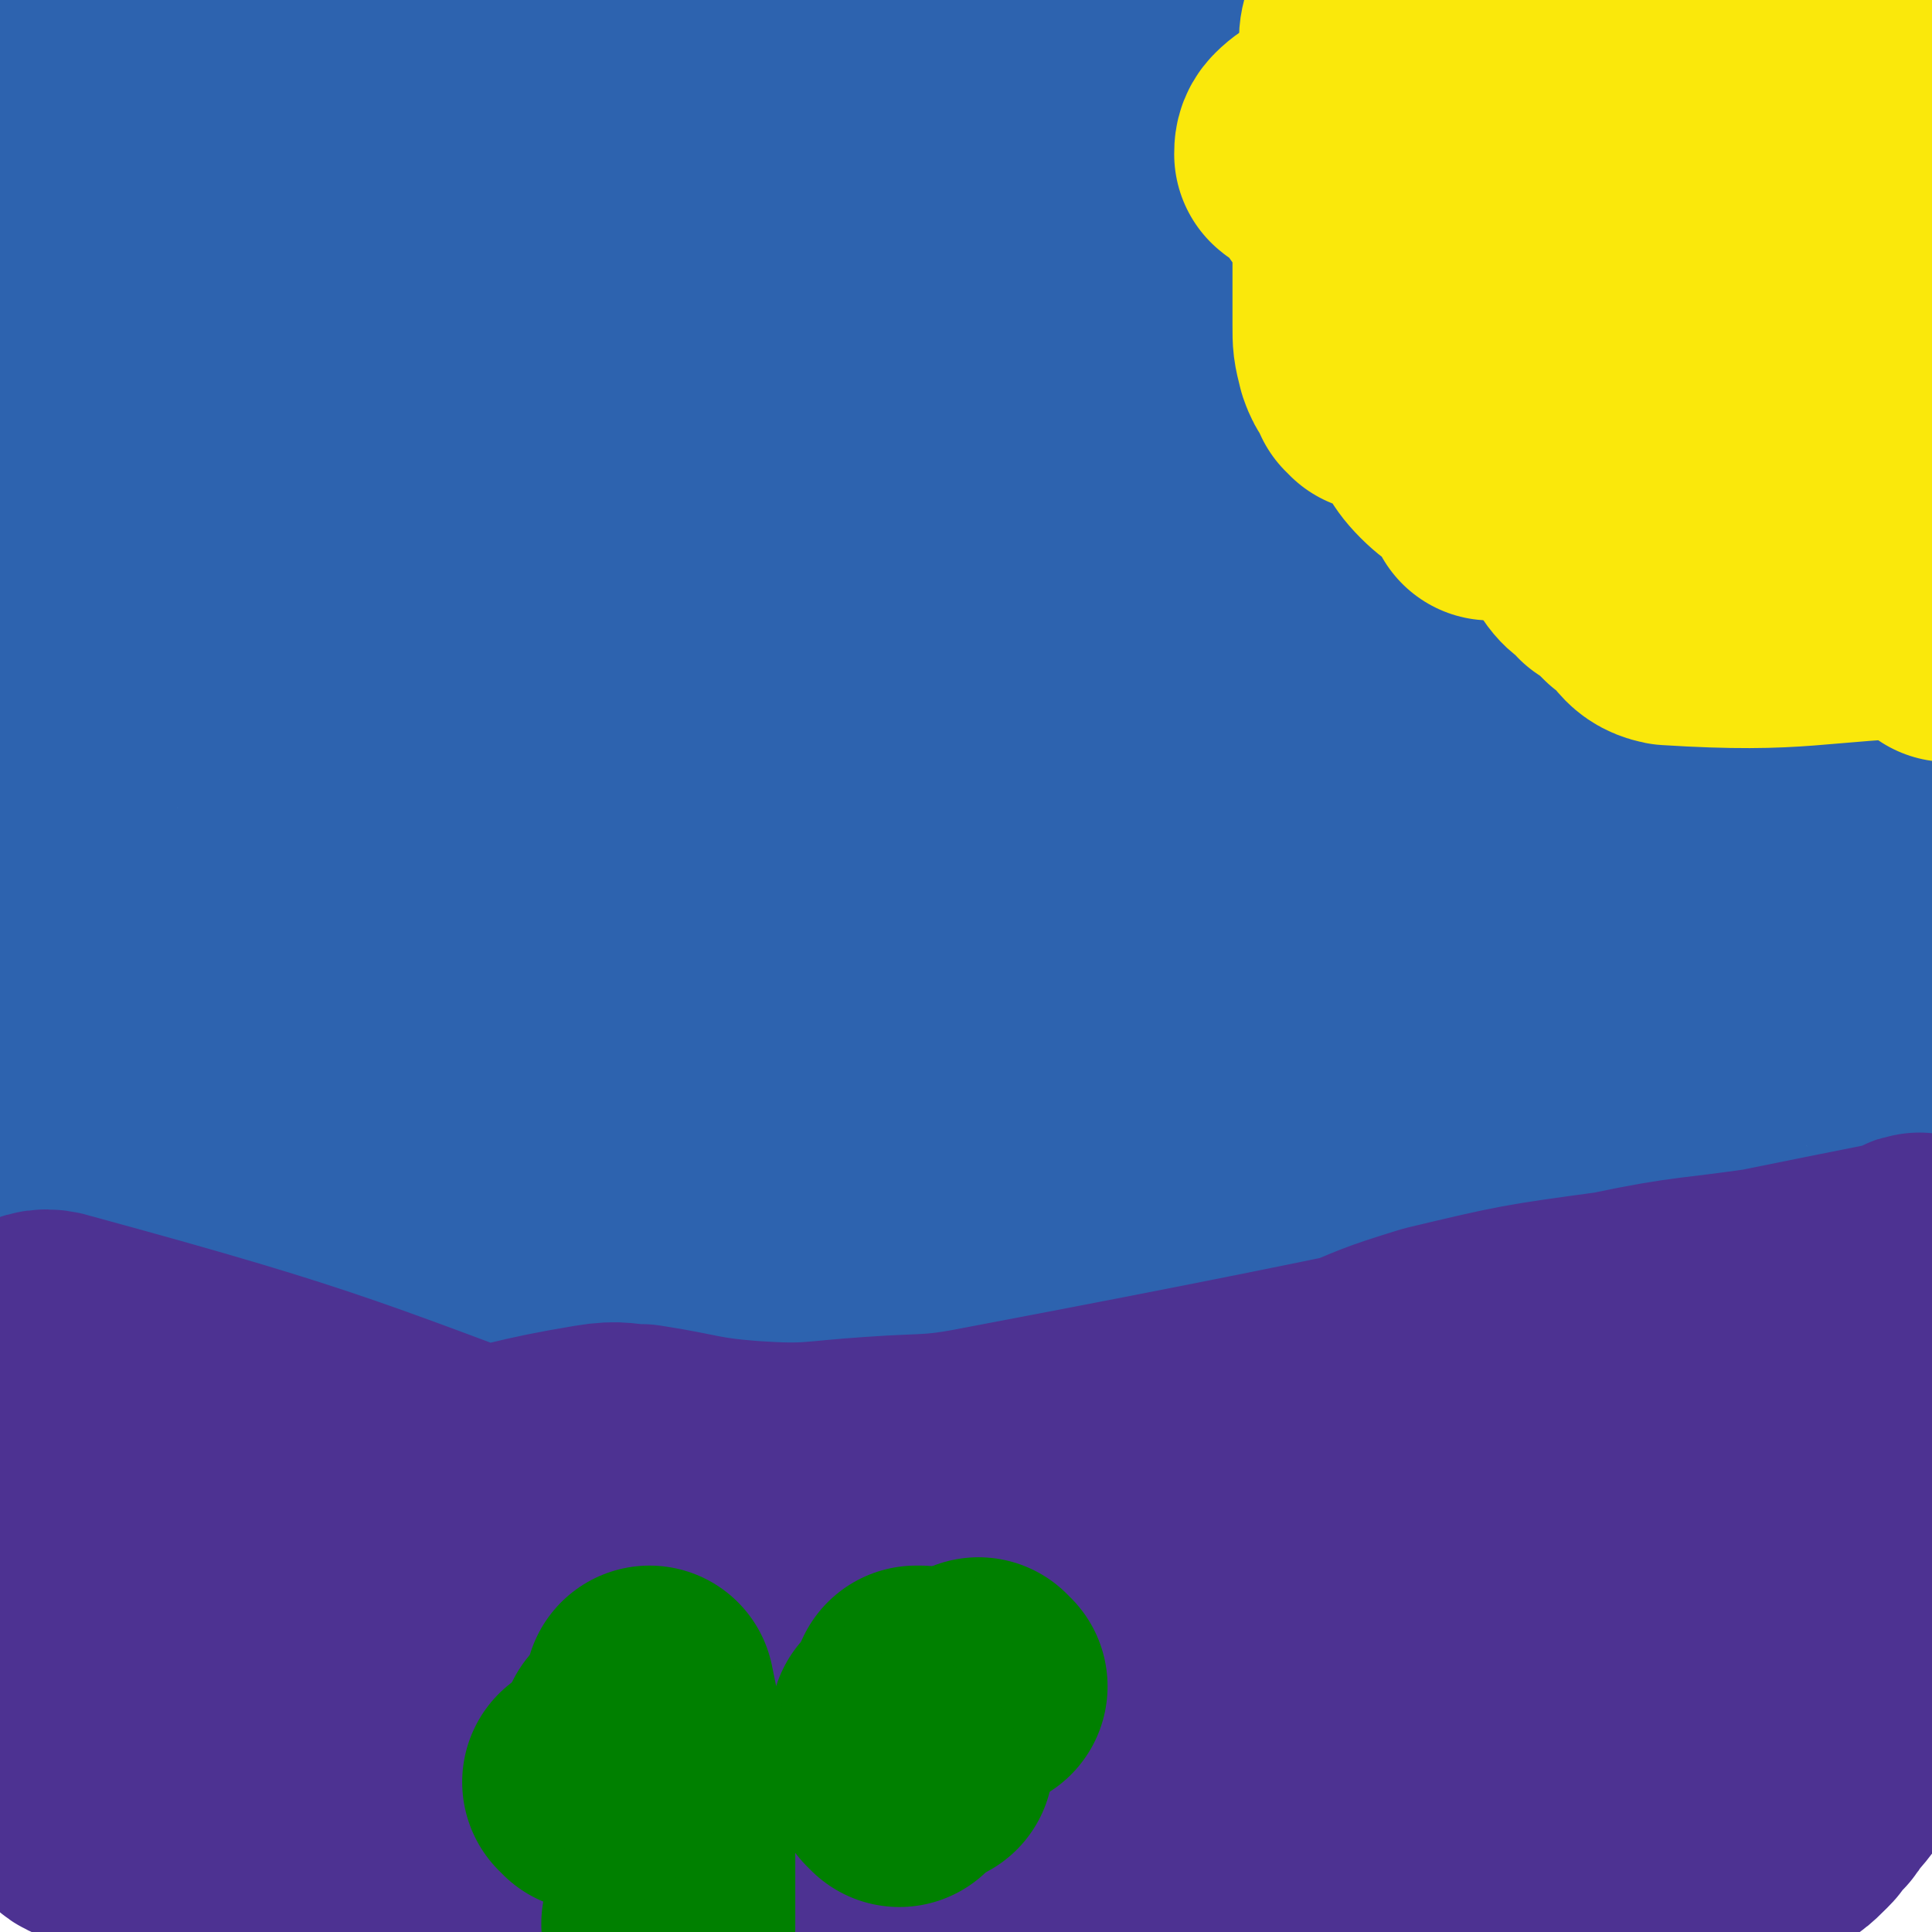
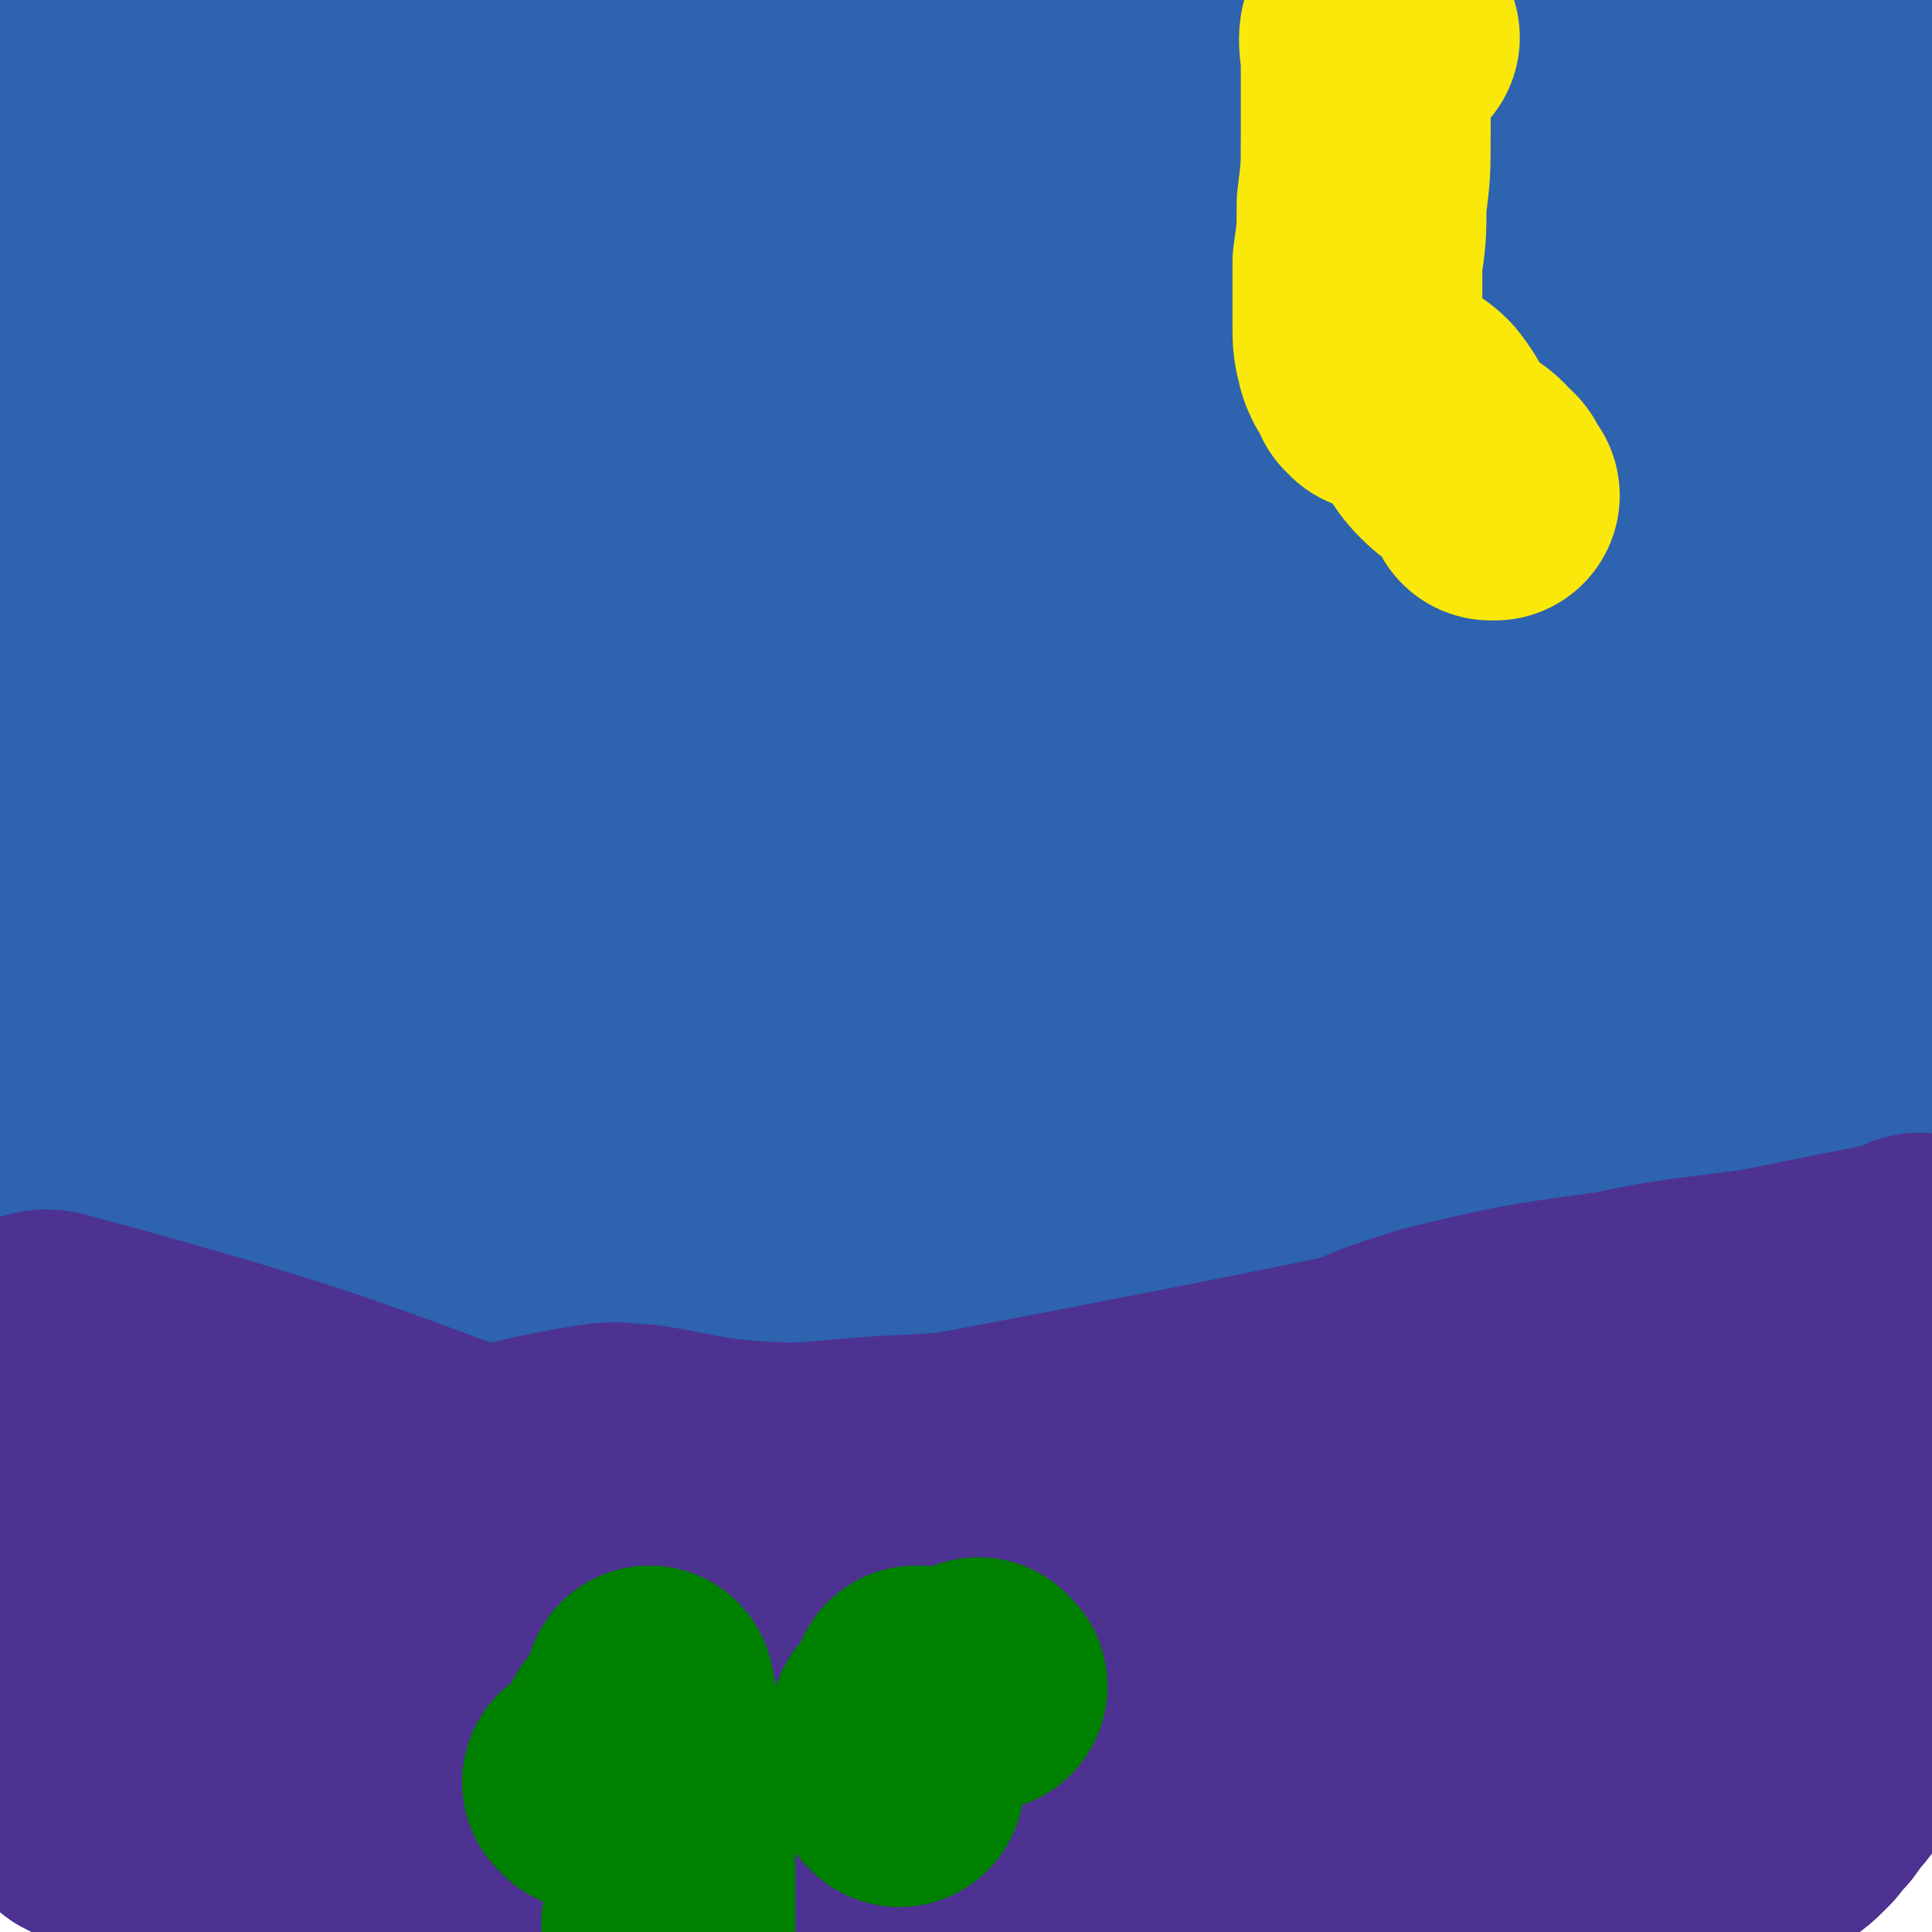
<svg xmlns="http://www.w3.org/2000/svg" viewBox="0 0 464 464" version="1.1">
  <g fill="none" stroke="#2D63AF" stroke-width="60" stroke-linecap="round" stroke-linejoin="round">
    <path d="M56,266c0,0 0,-1 -1,-1 0,0 1,1 1,1 8,1 8,1 16,2 27,4 26,5 54,9 41,5 42,4 84,8 " />
    <path d="M345,262c0,0 -1,-1 -1,-1 -48,-4 -48,-4 -97,-7 " />
    <path d="M76,257c0,0 -1,-1 -1,-1 147,-10 148,-11 296,-19 17,-1 17,2 33,2 11,0 11,0 21,0 " />
    <path d="M75,271c0,0 -1,-1 -1,-1 0,0 0,1 1,1 21,-7 21,-12 43,-14 35,-5 36,0 71,-1 35,-1 35,0 70,-3 28,-2 27,-5 55,-8 26,-2 26,-1 52,-1 16,-1 16,0 31,-1 11,-1 11,-1 21,-2 10,-2 10,-2 21,-4 8,-2 8,-2 16,-3 4,-1 4,-1 7,-1 1,0 1,0 1,0 0,0 0,0 0,0 " />
    <path d="M15,254c0,0 0,-1 -1,-1 0,0 1,0 1,1 0,0 0,0 0,0 -6,2 -6,2 -12,4 " />
    <path d="M34,267c0,0 0,-1 -1,-1 0,0 1,0 1,1 0,0 0,0 0,0 0,0 -1,0 -1,-1 0,-4 0,-4 1,-8 3,-16 3,-17 7,-32 4,-20 3,-21 10,-40 3,-7 5,-6 9,-12 1,-2 1,-2 1,-5 0,-14 1,-14 0,-29 -2,-19 3,-22 -5,-39 -10,-21 -21,-40 -31,-36 -12,3 -9,25 -13,50 -4,26 0,26 -3,52 -2,19 -3,19 -6,38 0,4 0,4 -1,8 0,1 0,1 0,2 0,0 0,0 0,0 0,0 -1,0 -1,-1 1,-10 1,-11 2,-21 5,-29 6,-28 11,-57 3,-21 1,-21 4,-42 3,-21 1,-22 8,-41 6,-18 9,-17 18,-33 4,-6 4,-7 7,-13 1,-1 2,-1 3,-3 0,0 0,0 0,0 0,0 0,0 0,0 10,6 10,6 20,12 22,12 21,14 45,25 18,8 18,10 37,11 39,4 39,1 78,-1 34,-2 70,-5 67,-8 -2,-4 -81,-2 -76,-5 6,-5 50,-5 99,-11 28,-3 28,-4 56,-6 21,-1 22,0 43,0 6,-1 6,-1 11,-1 1,0 1,0 1,0 0,0 0,0 0,0 -5,-1 -5,-1 -9,-1 -35,-1 -35,-1 -69,-1 -43,0 -43,-1 -87,1 -47,3 -47,1 -93,7 -29,4 -29,6 -57,14 -15,5 -16,6 -30,13 -2,1 -1,3 -1,5 0,1 1,0 2,0 20,-3 20,-4 40,-6 69,-8 69,-6 139,-14 46,-5 46,-6 93,-11 31,-3 31,-3 62,-5 1,0 1,0 2,0 0,0 0,0 0,0 -204,28 -233,30 -408,56 -13,2 16,1 32,0 116,-7 116,-5 232,-15 32,-2 32,-3 63,-10 13,-3 14,-4 26,-10 3,-2 3,-3 5,-6 0,0 -1,0 -1,0 -1,1 0,2 -1,2 -15,3 -16,0 -32,3 -52,8 -53,4 -103,18 -63,19 -63,22 -124,47 -40,17 -40,18 -80,37 -9,4 -16,5 -18,9 -1,2 6,5 12,4 37,-2 38,0 74,-9 39,-9 45,-7 76,-26 11,-7 8,-14 8,-27 0,-10 -4,-10 -8,-20 -3,-7 -5,-20 -7,-14 -17,36 -16,49 -31,97 0,1 1,0 1,0 0,0 0,0 0,0 0,2 2,2 1,5 -4,12 -2,15 -12,23 -18,14 -21,12 -43,21 -12,5 -13,3 -25,8 -1,1 -1,2 -1,4 0,1 1,2 3,2 16,-3 17,-4 33,-7 46,-11 46,-11 92,-22 44,-11 43,-12 86,-23 33,-8 34,-4 67,-14 20,-6 22,-6 39,-17 5,-3 7,-6 5,-11 -1,-4 -3,-7 -9,-8 -24,-1 -26,-2 -49,4 -39,10 -39,11 -76,28 -34,15 -34,16 -66,35 -20,12 -20,12 -38,25 -7,5 -6,5 -12,11 -2,2 -5,4 -3,5 3,2 7,2 14,2 60,0 62,7 121,-4 39,-7 36,-17 74,-31 12,-5 12,-5 25,-8 17,-4 17,-4 33,-6 6,-1 6,-1 12,-1 4,-1 4,0 7,0 1,0 1,0 1,0 0,0 0,0 0,0 1,5 2,5 1,10 -3,17 -3,18 -10,34 -3,7 -5,6 -9,13 -1,1 -1,1 -1,2 1,0 2,-1 3,-1 17,-8 21,-3 33,-15 13,-13 10,-17 17,-36 5,-16 3,-17 6,-33 2,-7 1,-7 2,-15 0,-3 0,-3 0,-7 0,-7 1,-7 1,-15 1,-12 1,-12 1,-25 0,-15 0,-15 0,-30 0,-13 4,-27 0,-25 -6,3 -9,18 -19,36 0,0 -1,-1 -1,0 -10,13 -13,12 -20,27 -7,15 -3,17 -9,33 -2,6 -3,6 -6,11 0,0 -1,0 -1,0 2,-2 4,-1 5,-3 8,-19 8,-19 13,-39 4,-18 4,-18 5,-36 1,-11 0,-12 -3,-23 0,-2 -1,-2 -3,-3 -3,-1 -3,-2 -6,-2 -6,2 -7,2 -11,7 -19,17 -19,17 -36,37 -15,17 -14,18 -28,37 -12,17 -13,16 -23,35 -7,13 -5,14 -11,29 -5,11 -5,11 -10,22 -2,6 -4,7 -3,12 1,4 2,7 7,8 18,2 23,7 40,-2 35,-21 82,-44 63,-58 -39,-30 -118,-11 -179,-30 -12,-4 17,-8 33,-17 2,-1 2,-2 4,-3 1,0 2,0 1,0 -2,-1 -3,-2 -6,-2 -15,-1 -15,-2 -30,1 -31,6 -31,8 -62,17 -25,8 -25,9 -50,18 -4,2 -5,3 -8,4 -1,0 0,-1 1,-1 40,-10 41,-7 81,-19 49,-15 49,-16 98,-35 17,-6 17,-7 32,-15 2,-1 1,-2 1,-3 0,0 0,0 0,0 1,0 0,-1 0,-1 -15,3 -15,4 -30,7 -31,5 -31,4 -62,9 -27,5 -27,5 -53,11 -21,5 -21,7 -41,13 -6,1 -6,1 -11,2 0,0 0,0 0,0 157,-62 158,-62 314,-124 1,0 0,0 0,-1 -4,-7 -2,-11 -9,-14 -25,-11 -28,-8 -56,-14 -28,-6 -29,-10 -57,-10 -28,0 -29,2 -56,10 -27,8 -27,10 -53,22 -25,12 -24,15 -49,25 -17,7 -18,4 -36,10 -21,6 -20,8 -41,13 -20,5 -20,4 -40,8 -20,3 -20,3 -40,6 -3,0 -3,0 -7,0 0,0 0,0 0,0 0,-2 0,-2 0,-3 0,-1 0,-1 0,-2 0,-1 0,-1 1,-1 28,-6 28,-7 57,-12 37,-7 37,-8 74,-11 33,-4 34,-2 67,-2 32,-1 64,6 65,0 1,-7 -30,-26 -60,-26 -42,1 -42,14 -84,26 -36,11 -37,10 -73,21 -15,5 -16,4 -30,11 -3,1 -2,4 -5,7 0,0 -1,-1 -1,-1 -6,-3 -7,-2 -12,-5 -2,-2 -2,-3 -3,-6 -1,-1 0,-2 0,-4 0,-6 0,-6 0,-12 0,-5 -1,-5 -1,-11 0,-1 0,-1 0,-3 0,-1 1,-1 1,-2 0,-1 0,-1 0,-2 0,0 0,0 0,0 0,0 0,-1 -1,-1 0,5 1,6 1,11 0,26 -1,26 -1,52 -1,22 0,22 0,43 0,21 0,21 0,42 0,21 0,21 0,42 0,22 -11,28 1,44 26,35 35,36 75,59 12,7 14,1 28,2 7,0 7,-1 14,-1 10,0 10,-1 20,-1 10,0 10,0 21,1 12,0 12,2 24,2 13,-1 13,-1 27,-2 13,-2 13,-2 27,-4 19,-1 19,0 38,-3 19,-4 18,-5 37,-11 12,-4 12,-5 25,-8 16,-3 17,-2 33,-4 16,-2 16,-3 32,-5 5,-1 5,0 10,0 6,-1 6,-1 12,-2 11,-1 11,-1 22,-2 5,0 5,1 9,1 5,0 5,-1 9,0 2,0 2,0 3,0 1,1 1,0 1,1 1,0 1,0 2,1 1,0 0,0 1,1 3,2 3,2 6,4 " />
  </g>
  <g fill="none" stroke="#4D3292" stroke-width="60" stroke-linecap="round" stroke-linejoin="round">
    <path d="M400,331c-1,0 -1,-1 -1,-1 0,0 0,0 0,0 -1,1 -2,0 -4,0 -29,3 -29,1 -57,5 -17,3 -16,4 -33,8 -6,1 -7,-1 -12,2 -7,4 -5,9 -13,11 -23,7 -25,2 -50,7 -8,2 -7,5 -15,8 -2,1 -2,0 -4,0 -3,1 -3,0 -6,0 -25,0 -25,1 -50,0 -10,0 -10,-1 -20,-3 -2,0 -2,0 -4,0 -2,-1 -2,0 -3,-1 -1,0 -1,0 -2,-1 -2,0 -2,0 -5,-1 -3,0 -3,0 -5,-1 -3,0 -3,1 -6,0 -5,0 -5,0 -9,-1 -10,0 -10,1 -20,-1 -40,-7 -45,-16 -80,-18 -6,-1 -2,6 -4,13 -1,8 -1,8 -1,15 0,8 1,8 3,15 2,8 2,8 5,15 3,8 4,7 8,14 2,5 1,5 3,9 0,1 1,1 1,1 1,2 1,2 2,4 1,4 -1,6 3,7 77,17 79,22 158,29 18,2 17,-10 35,-11 89,-6 90,-1 179,-4 9,0 9,0 18,-3 8,-2 8,-3 15,-7 3,-1 3,-1 6,-4 1,-1 1,-1 2,-3 1,-1 2,-1 2,-2 4,-5 5,-5 7,-11 2,-7 1,-7 2,-14 0,-5 0,-5 0,-11 1,-9 0,-9 1,-18 1,-8 1,-8 2,-16 1,-7 0,-7 1,-14 1,-4 1,-4 2,-7 1,-7 1,-7 1,-13 0,-4 0,-4 0,-8 0,-1 0,-2 0,-2 -30,45 -30,47 -61,93 -2,2 -3,2 -4,5 -1,2 0,3 0,5 0,1 0,0 0,0 2,-1 2,0 4,-2 10,-7 9,-8 20,-14 14,-8 17,-5 29,-15 5,-3 3,-6 6,-12 2,-2 4,-2 3,-4 0,-2 -1,-3 -4,-3 -18,3 -21,1 -38,10 -38,21 -37,23 -72,49 -12,9 -11,10 -22,21 -3,3 -2,3 -5,5 -1,2 -4,3 -3,2 6,-6 7,-9 17,-15 23,-17 26,-14 49,-31 22,-16 21,-17 40,-35 7,-7 7,-7 13,-15 0,0 0,-1 -1,-1 -4,-1 -5,-1 -10,0 -36,9 -36,8 -72,20 -63,22 -63,23 -126,47 -9,3 -9,3 -17,8 -1,0 -2,3 -1,2 0,-1 0,-4 3,-6 30,-16 30,-19 62,-29 31,-10 33,-4 64,-12 18,-4 18,-4 34,-11 5,-2 4,-3 8,-7 1,0 2,0 1,0 -6,1 -7,1 -14,2 -33,8 -33,7 -66,18 -35,11 -34,14 -70,27 -27,10 -28,8 -56,18 -6,2 -7,3 -12,6 -1,1 0,2 0,3 0,0 0,0 0,0 11,3 11,6 22,6 22,0 22,-1 43,-5 8,-1 8,-3 16,-6 0,0 1,-1 0,-1 -6,0 -7,1 -15,0 -36,-2 -36,-4 -72,-4 -16,-1 -18,8 -33,3 -25,-9 -22,-23 -47,-30 -19,-5 -21,2 -43,5 0,0 0,0 -1,0 0,0 0,0 0,0 18,1 18,2 36,1 24,0 24,-1 48,-3 3,0 2,-1 5,-2 0,0 0,0 0,0 0,1 -1,0 -1,0 0,0 1,0 1,0 -2,0 -2,0 -4,-1 -27,-6 -27,-4 -54,-12 -14,-3 -16,-3 -28,-10 -4,-2 -2,-4 -4,-9 0,0 -1,0 0,-1 6,-1 6,0 12,-1 30,-1 30,-2 59,-1 24,0 24,1 47,3 21,1 21,1 42,3 10,1 11,-2 19,1 4,1 3,3 6,6 2,2 2,2 4,4 5,5 10,11 11,11 0,1 -4,-6 -9,-9 -14,-5 -15,-3 -30,-6 -7,-2 -7,-2 -14,-3 -9,-1 -10,-2 -19,-2 -8,0 -8,1 -16,2 -1,0 -1,-1 -2,-1 -4,0 -4,0 -8,0 0,0 1,0 1,0 0,0 0,0 0,0 -2,1 -2,1 -3,1 -3,2 -3,2 -6,3 -1,0 -1,0 -1,0 0,0 0,0 0,0 11,-2 11,-3 22,-4 39,-7 39,-7 78,-12 14,-2 14,-2 28,-3 2,0 3,1 5,1 2,1 2,2 4,2 0,1 0,0 0,0 -15,-1 -23,-11 -30,-2 -10,11 -2,22 -3,41 -1,1 0,-1 1,-2 0,0 0,0 0,0 -2,0 -2,1 -3,0 -14,-1 -14,0 -28,-3 -16,-3 -16,-2 -31,-7 -7,-2 -6,-4 -13,-7 -8,-3 -8,-2 -17,-5 -9,-4 -9,-4 -18,-7 -3,-1 -3,-2 -6,-3 -2,0 -2,0 -4,-1 -1,0 0,-1 0,-1 -8,-6 -9,-5 -16,-12 -2,-2 -1,-3 -1,-5 0,0 0,0 0,0 0,1 0,1 1,0 12,-1 12,-1 24,-3 19,-4 19,-5 37,-8 6,-1 6,0 11,0 13,2 13,3 26,4 15,1 15,0 30,-1 14,-1 14,0 29,-3 111,-21 111,-23 222,-45 0,0 0,0 0,0 0,0 0,-1 0,-1 -1,0 0,0 0,1 0,0 0,0 0,0 0,0 0,-1 0,-1 -1,0 -1,1 -2,2 -1,2 -1,3 -4,4 -3,1 -3,0 -6,0 -4,-1 -4,-1 -8,0 -7,0 -7,1 -14,2 -20,3 -20,2 -39,6 -22,3 -22,3 -43,8 -13,4 -12,4 -24,9 -15,6 -15,6 -29,12 -14,7 -13,7 -27,14 -13,5 -13,5 -27,10 -7,4 -7,4 -15,7 -1,0 -1,-1 -3,-1 -19,1 -19,4 -37,4 -15,-1 -16,-1 -29,-6 -5,-2 -3,-6 -8,-8 -65,-24 -66,-26 -132,-44 -6,-2 -6,2 -12,4 0,0 0,0 0,-1 0,0 0,0 0,0 0,1 0,0 -1,0 0,0 1,0 1,0 0,0 0,0 0,0 0,1 0,0 -1,0 0,0 -1,1 -1,1 -2,6 -2,6 -3,12 -1,12 -1,12 -1,23 0,8 -1,8 0,16 1,9 0,9 3,17 3,9 3,9 8,17 6,10 7,9 13,18 5,7 4,8 9,15 3,3 3,4 6,6 4,4 4,4 8,6 7,4 6,5 14,7 21,3 22,4 42,3 18,-2 18,-5 36,-10 23,-6 23,-7 46,-13 24,-6 25,-3 49,-11 25,-9 24,-12 48,-24 " />
  </g>
  <g fill="none" stroke="#FAE80B" stroke-width="60" stroke-linecap="round" stroke-linejoin="round">
-     <path d="M343,15c0,0 -1,0 -1,-1 0,0 0,1 0,1 0,0 0,0 0,0 51,59 50,61 102,118 4,5 7,2 11,5 3,2 2,3 4,5 2,3 1,4 4,6 1,1 1,0 3,1 1,1 1,2 2,3 0,0 0,0 0,0 0,0 0,0 0,0 0,0 0,-1 0,-1 -1,0 0,0 0,1 0,0 0,0 0,0 0,0 0,-1 0,-1 -1,0 0,0 0,1 0,0 0,0 0,0 0,0 0,0 0,-1 -1,-5 0,-6 0,-11 0,-13 1,-13 0,-26 -1,-12 0,-12 -2,-24 -2,-10 -2,-10 -5,-20 -2,-6 -4,-6 -6,-13 -2,-9 1,-17 -1,-18 -2,-2 -5,6 -7,12 -1,4 1,5 0,8 0,1 -1,0 -2,0 -1,-1 -1,-1 -1,-2 -3,-4 -2,-4 -5,-7 -11,-8 -11,-9 -24,-16 -7,-3 -9,-1 -15,-5 -3,-2 -1,-4 -3,-8 0,0 0,0 0,0 0,0 0,0 0,0 5,-2 5,-2 10,-3 8,-2 9,-4 18,-2 10,2 11,3 19,10 5,5 5,6 8,12 2,4 0,5 2,9 0,1 1,0 1,1 0,0 0,0 0,0 1,-1 1,-1 1,-1 0,-1 1,-2 0,-3 -2,-3 -3,-3 -5,-6 -9,-13 -8,-14 -17,-27 -7,-10 -8,-9 -16,-18 -2,-3 -7,-7 -5,-6 16,5 35,13 43,17 4,2 -10,-2 -19,-5 -6,-3 -5,-5 -10,-8 -4,-2 -5,-1 -9,-2 -2,0 -1,-1 -3,-1 -6,-3 -6,-5 -12,-5 -18,1 -19,2 -37,7 -5,1 -4,3 -10,5 0,0 0,0 -1,0 -2,1 -2,1 -5,2 0,0 0,0 0,0 0,1 0,1 -1,2 0,0 0,0 0,1 0,0 0,0 0,0 -2,4 -1,5 -4,8 -8,6 -10,5 -17,11 -5,4 -4,5 -8,9 -3,3 -4,2 -7,5 -1,1 -1,2 -1,3 1,1 2,0 3,1 3,3 3,3 5,7 4,4 3,5 8,8 53,44 53,45 108,85 4,3 5,0 9,1 3,0 3,0 6,1 1,0 1,0 2,0 2,0 2,-1 3,0 1,0 1,1 2,1 0,0 1,0 1,0 1,0 1,0 2,1 0,0 0,0 0,1 0,0 1,-1 1,0 0,0 0,0 0,1 0,1 1,0 1,1 0,0 0,0 0,1 0,0 0,0 0,0 0,0 0,-1 0,-1 -1,0 0,0 0,1 0,0 0,0 0,0 0,0 0,-1 0,-1 -1,0 0,1 0,1 0,0 0,0 1,0 1,0 1,0 2,1 0,0 0,0 0,0 -32,1 -33,4 -65,2 -5,-1 -4,-4 -9,-7 -3,-3 -3,-3 -6,-5 -2,-3 -3,-2 -5,-5 -1,-3 0,-3 -1,-7 -1,-10 -3,-10 -3,-20 1,-15 3,-15 5,-29 1,-2 1,-1 1,-3 " />
    <path d="M359,119c0,0 -1,-1 -1,-1 0,0 0,0 0,1 0,0 0,0 0,0 1,0 0,0 0,-1 -1,-1 0,-2 -2,-3 -3,-4 -4,-3 -8,-7 -4,-4 -3,-5 -7,-10 -3,-3 -4,-2 -7,-5 -1,0 -2,0 -3,0 0,-1 0,-1 -1,-1 -1,-3 -2,-3 -3,-6 -1,-4 -1,-4 -1,-8 0,-7 0,-7 0,-15 1,-7 1,-7 1,-14 1,-8 1,-8 1,-17 0,-8 0,-8 0,-16 0,-5 -1,-6 0,-9 1,-1 3,0 5,1 1,0 1,0 2,1 " />
  </g>
  <g fill="none" stroke="#008000" stroke-width="60" stroke-linecap="round" stroke-linejoin="round">
    <path d="M216,415c0,0 -1,-1 -1,-1 0,0 0,0 1,0 0,0 0,0 0,0 0,1 -1,0 -1,0 0,0 0,0 1,0 " />
-     <path d="M223,423c0,0 -1,-1 -1,-1 0,0 0,0 1,0 0,0 0,0 0,0 0,1 -1,0 -1,0 0,0 0,0 1,0 " />
    <path d="M236,405c0,0 -1,-1 -1,-1 0,0 0,0 0,0 0,0 0,0 0,0 1,1 0,0 0,0 0,0 0,0 0,0 0,0 0,0 0,0 " />
    <path d="M221,407c0,0 -1,-1 -1,-1 0,0 0,0 1,0 0,0 0,0 0,0 0,1 -1,0 -1,0 " />
-     <path d="M218,413c0,0 -1,-1 -1,-1 0,0 0,0 1,0 0,0 0,0 0,0 0,1 -1,0 -1,0 0,0 0,0 1,0 0,0 0,0 0,0 " />
    <path d="M221,416c0,0 -1,-1 -1,-1 0,0 0,0 1,0 0,0 0,0 0,0 0,1 -1,0 -1,0 0,0 0,0 1,0 0,0 0,0 0,0 0,1 -1,0 -1,0 " />
    <path d="M216,428c0,0 -1,-1 -1,-1 0,0 0,0 1,0 0,0 0,0 0,0 0,1 -1,0 -1,0 0,0 0,0 1,0 0,0 0,0 0,0 0,1 -1,0 -1,0 0,0 0,0 1,0 " />
    <path d="M161,463c0,0 -1,-1 -1,-1 0,0 1,0 1,0 0,0 0,0 0,-1 0,-5 0,-5 0,-10 0,-7 0,-7 0,-13 -1,-6 -2,-6 -2,-11 0,-3 1,-3 1,-5 -1,-4 -1,-4 -2,-7 -1,-4 -1,-4 -2,-9 " />
    <path d="M142,429c0,0 -1,-1 -1,-1 0,0 0,0 1,0 0,0 0,0 0,0 0,1 -1,0 -1,0 0,0 0,0 1,0 0,0 0,0 0,0 0,1 -1,0 -1,0 0,0 0,0 1,0 " />
    <path d="M151,418c0,0 -1,-1 -1,-1 0,0 0,0 1,0 0,0 0,0 0,0 0,1 -1,0 -1,0 0,0 0,0 1,0 0,0 0,0 0,0 0,1 -1,0 -1,0 0,0 0,0 1,0 " />
  </g>
</svg>